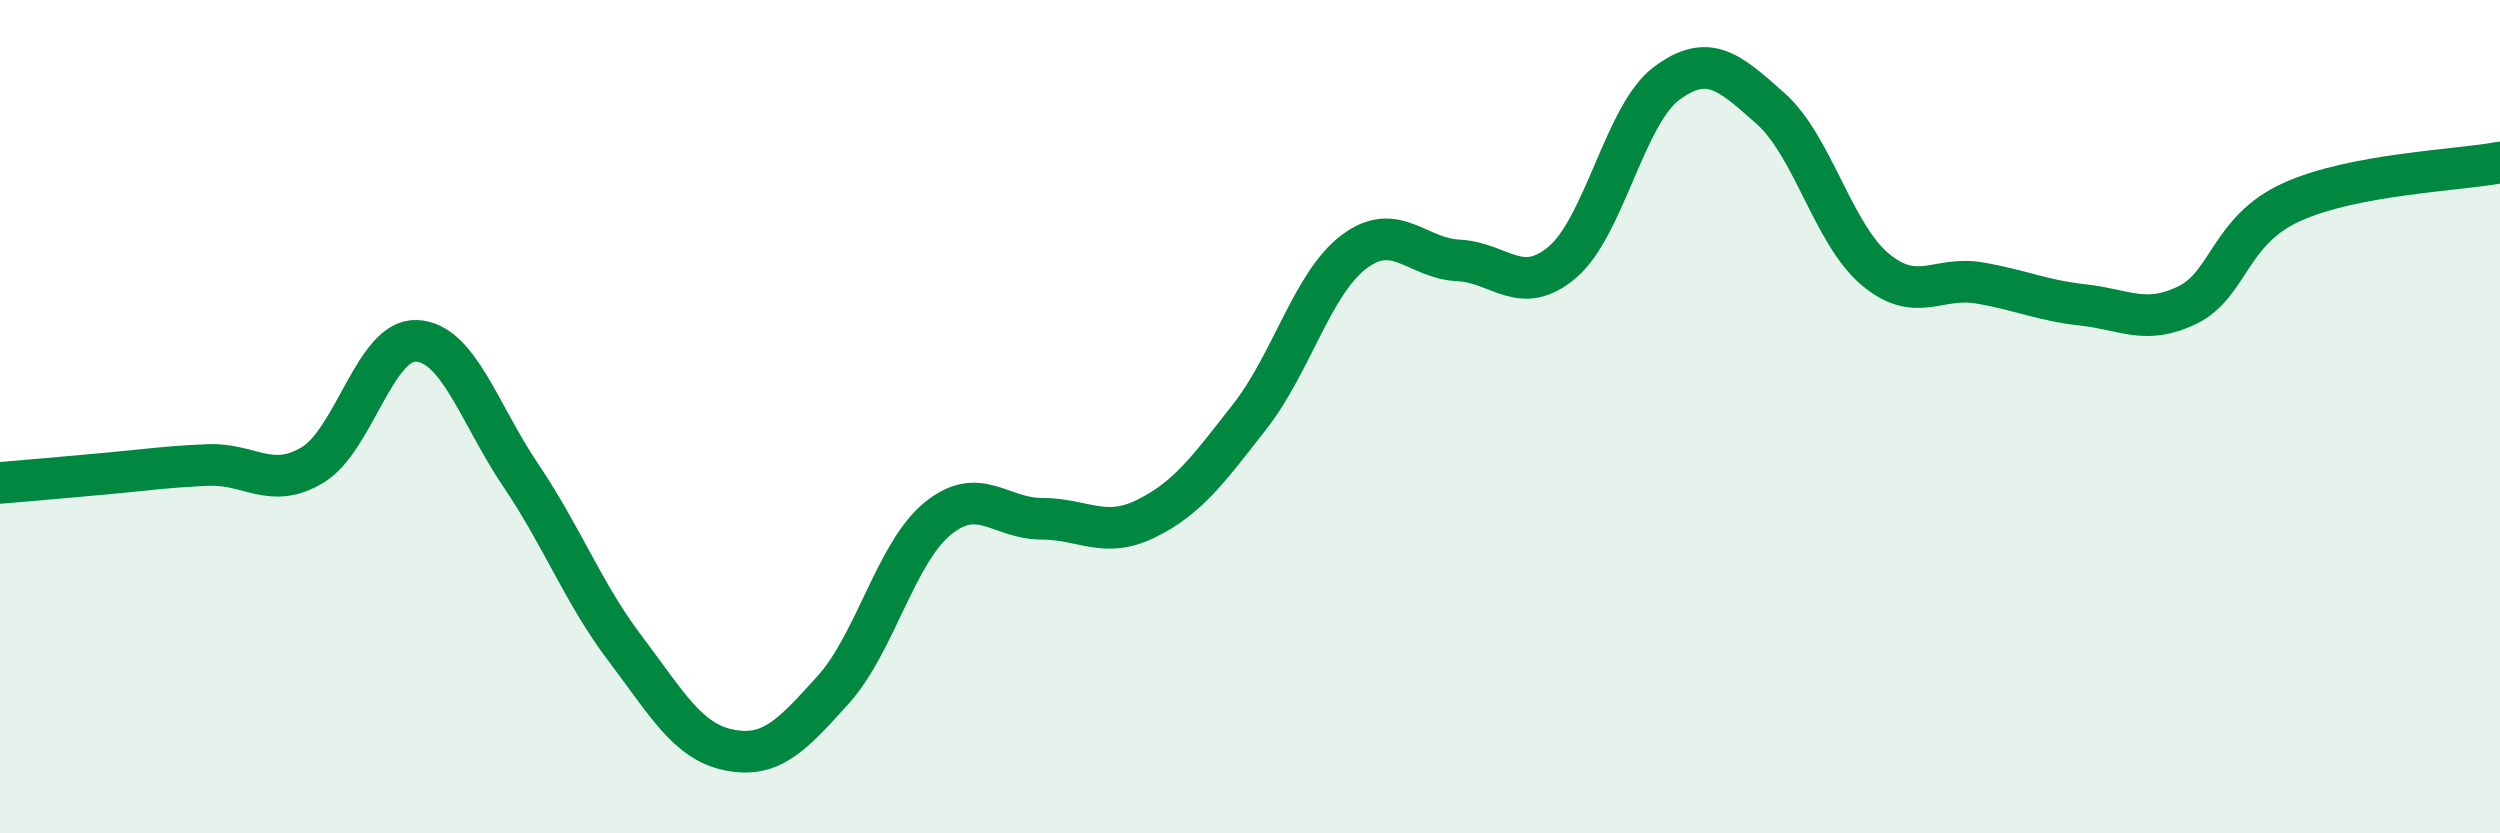
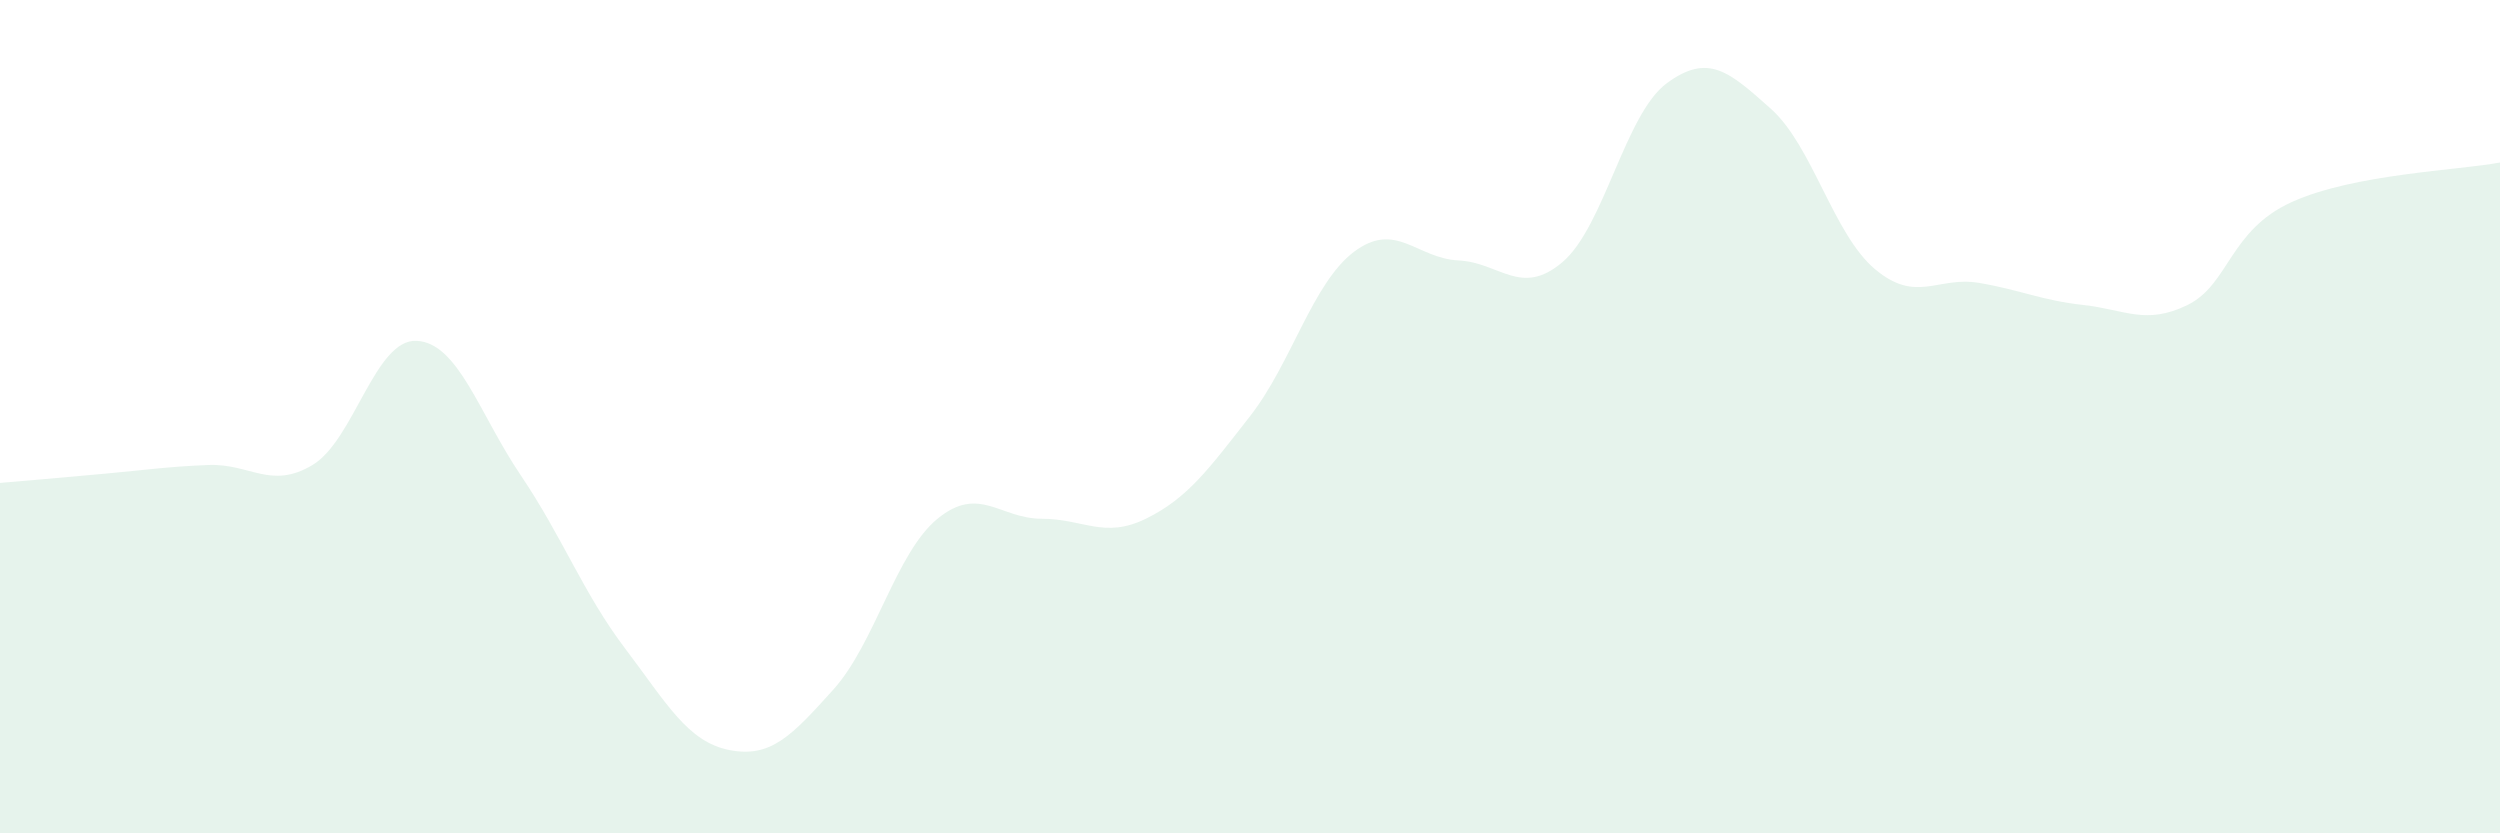
<svg xmlns="http://www.w3.org/2000/svg" width="60" height="20" viewBox="0 0 60 20">
  <path d="M 0,11.59 C 0.5,11.55 1.5,11.46 2.5,11.37 C 3.5,11.28 4,11.2 5,11.16 C 6,11.12 6.5,11.76 7.5,11.16 C 8.5,10.56 9,8.13 10,8.18 C 11,8.23 11.5,9.93 12.5,11.41 C 13.5,12.89 14,14.24 15,15.56 C 16,16.88 16.5,17.8 17.5,18 C 18.5,18.2 19,17.66 20,16.55 C 21,15.44 21.5,13.27 22.5,12.45 C 23.5,11.63 24,12.45 25,12.45 C 26,12.45 26.5,12.94 27.5,12.45 C 28.5,11.96 29,11.27 30,9.99 C 31,8.71 31.5,6.79 32.5,6.04 C 33.5,5.29 34,6.2 35,6.25 C 36,6.3 36.5,7.14 37.5,6.29 C 38.5,5.44 39,2.74 40,2 C 41,1.26 41.5,1.72 42.5,2.61 C 43.5,3.5 44,5.62 45,6.46 C 46,7.3 46.5,6.62 47.5,6.79 C 48.5,6.96 49,7.21 50,7.32 C 51,7.43 51.5,7.81 52.5,7.32 C 53.5,6.83 53.5,5.53 55,4.85 C 56.5,4.17 59,4.09 60,3.9L60 20L0 20Z" fill="#008740" opacity="0.1" stroke-linecap="round" stroke-linejoin="round" />
-   <path d="M 0,11.59 C 0.5,11.55 1.5,11.46 2.5,11.37 C 3.5,11.28 4,11.2 5,11.16 C 6,11.12 6.5,11.76 7.5,11.16 C 8.5,10.56 9,8.13 10,8.18 C 11,8.23 11.5,9.93 12.5,11.41 C 13.5,12.89 14,14.24 15,15.56 C 16,16.88 16.5,17.8 17.5,18 C 18.5,18.2 19,17.66 20,16.55 C 21,15.44 21.5,13.27 22.5,12.45 C 23.5,11.63 24,12.45 25,12.45 C 26,12.45 26.5,12.94 27.5,12.45 C 28.5,11.96 29,11.27 30,9.99 C 31,8.71 31.5,6.79 32.5,6.04 C 33.5,5.29 34,6.2 35,6.25 C 36,6.3 36.5,7.14 37.5,6.29 C 38.5,5.44 39,2.74 40,2 C 41,1.26 41.5,1.72 42.5,2.61 C 43.5,3.5 44,5.62 45,6.46 C 46,7.3 46.5,6.62 47.5,6.79 C 48.5,6.96 49,7.21 50,7.32 C 51,7.43 51.5,7.81 52.5,7.32 C 53.5,6.83 53.5,5.53 55,4.85 C 56.5,4.17 59,4.09 60,3.9" stroke="#008740" stroke-width="1" fill="none" stroke-linecap="round" stroke-linejoin="round" />
</svg>